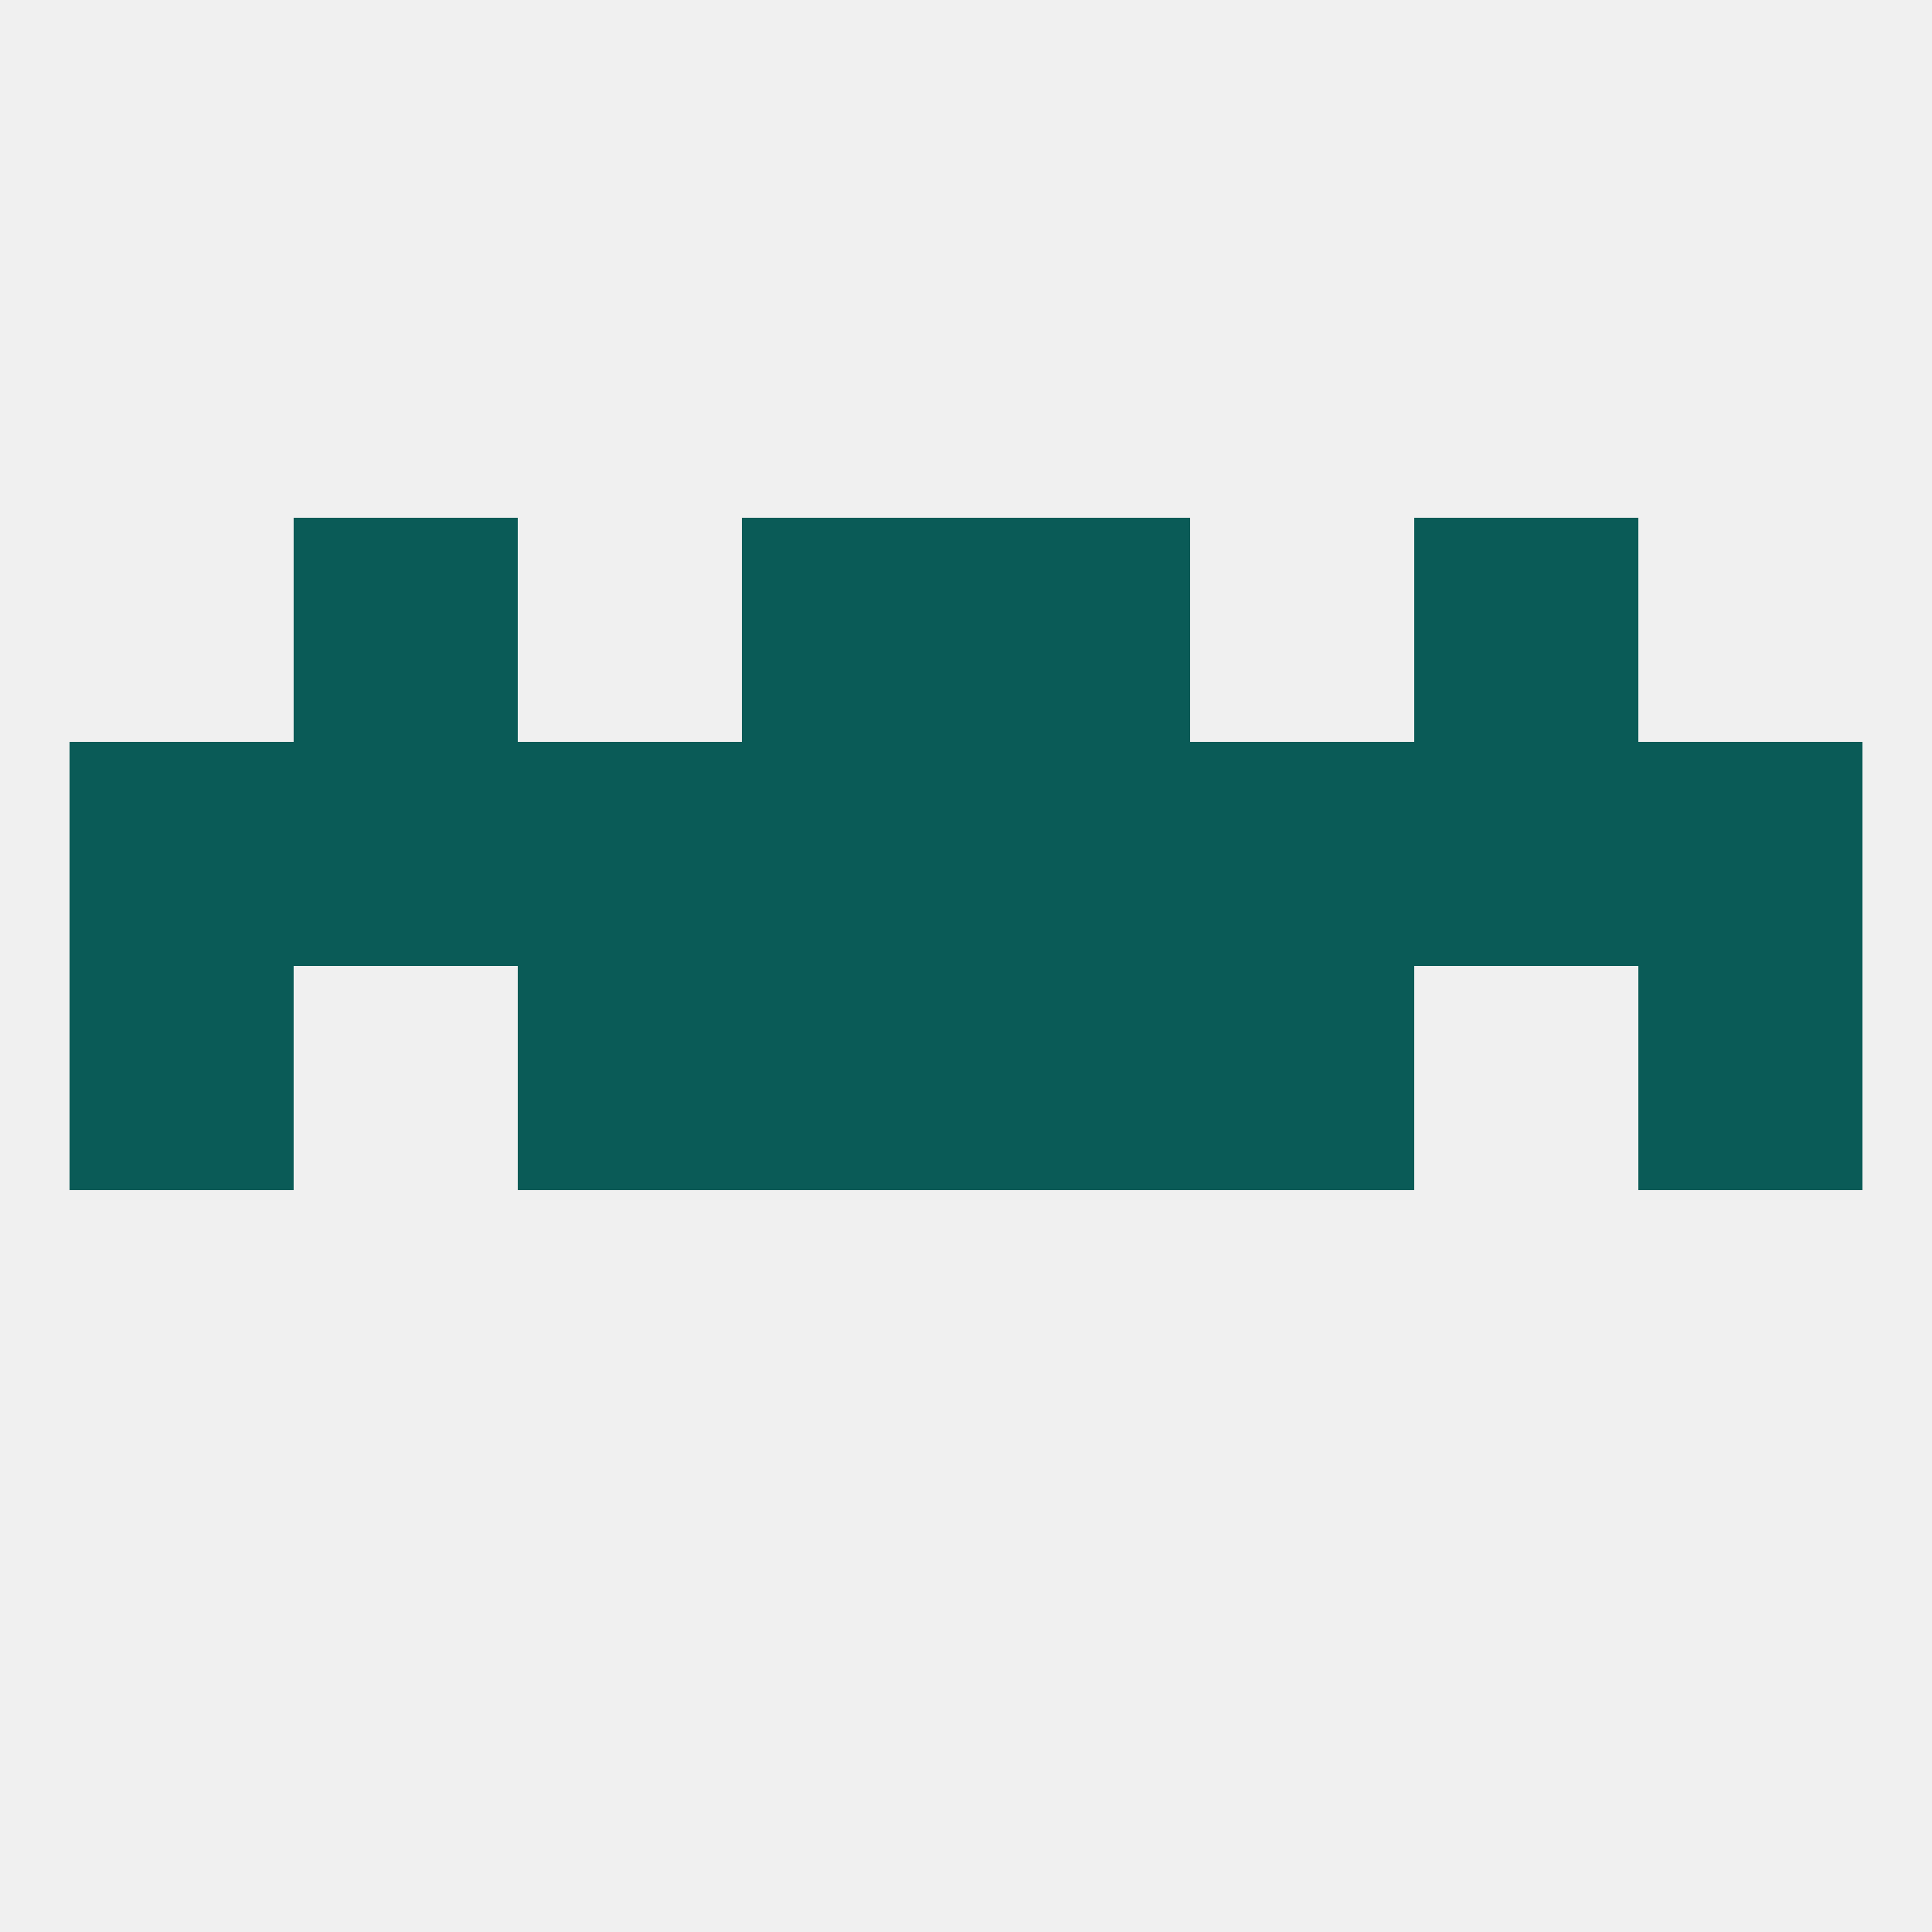
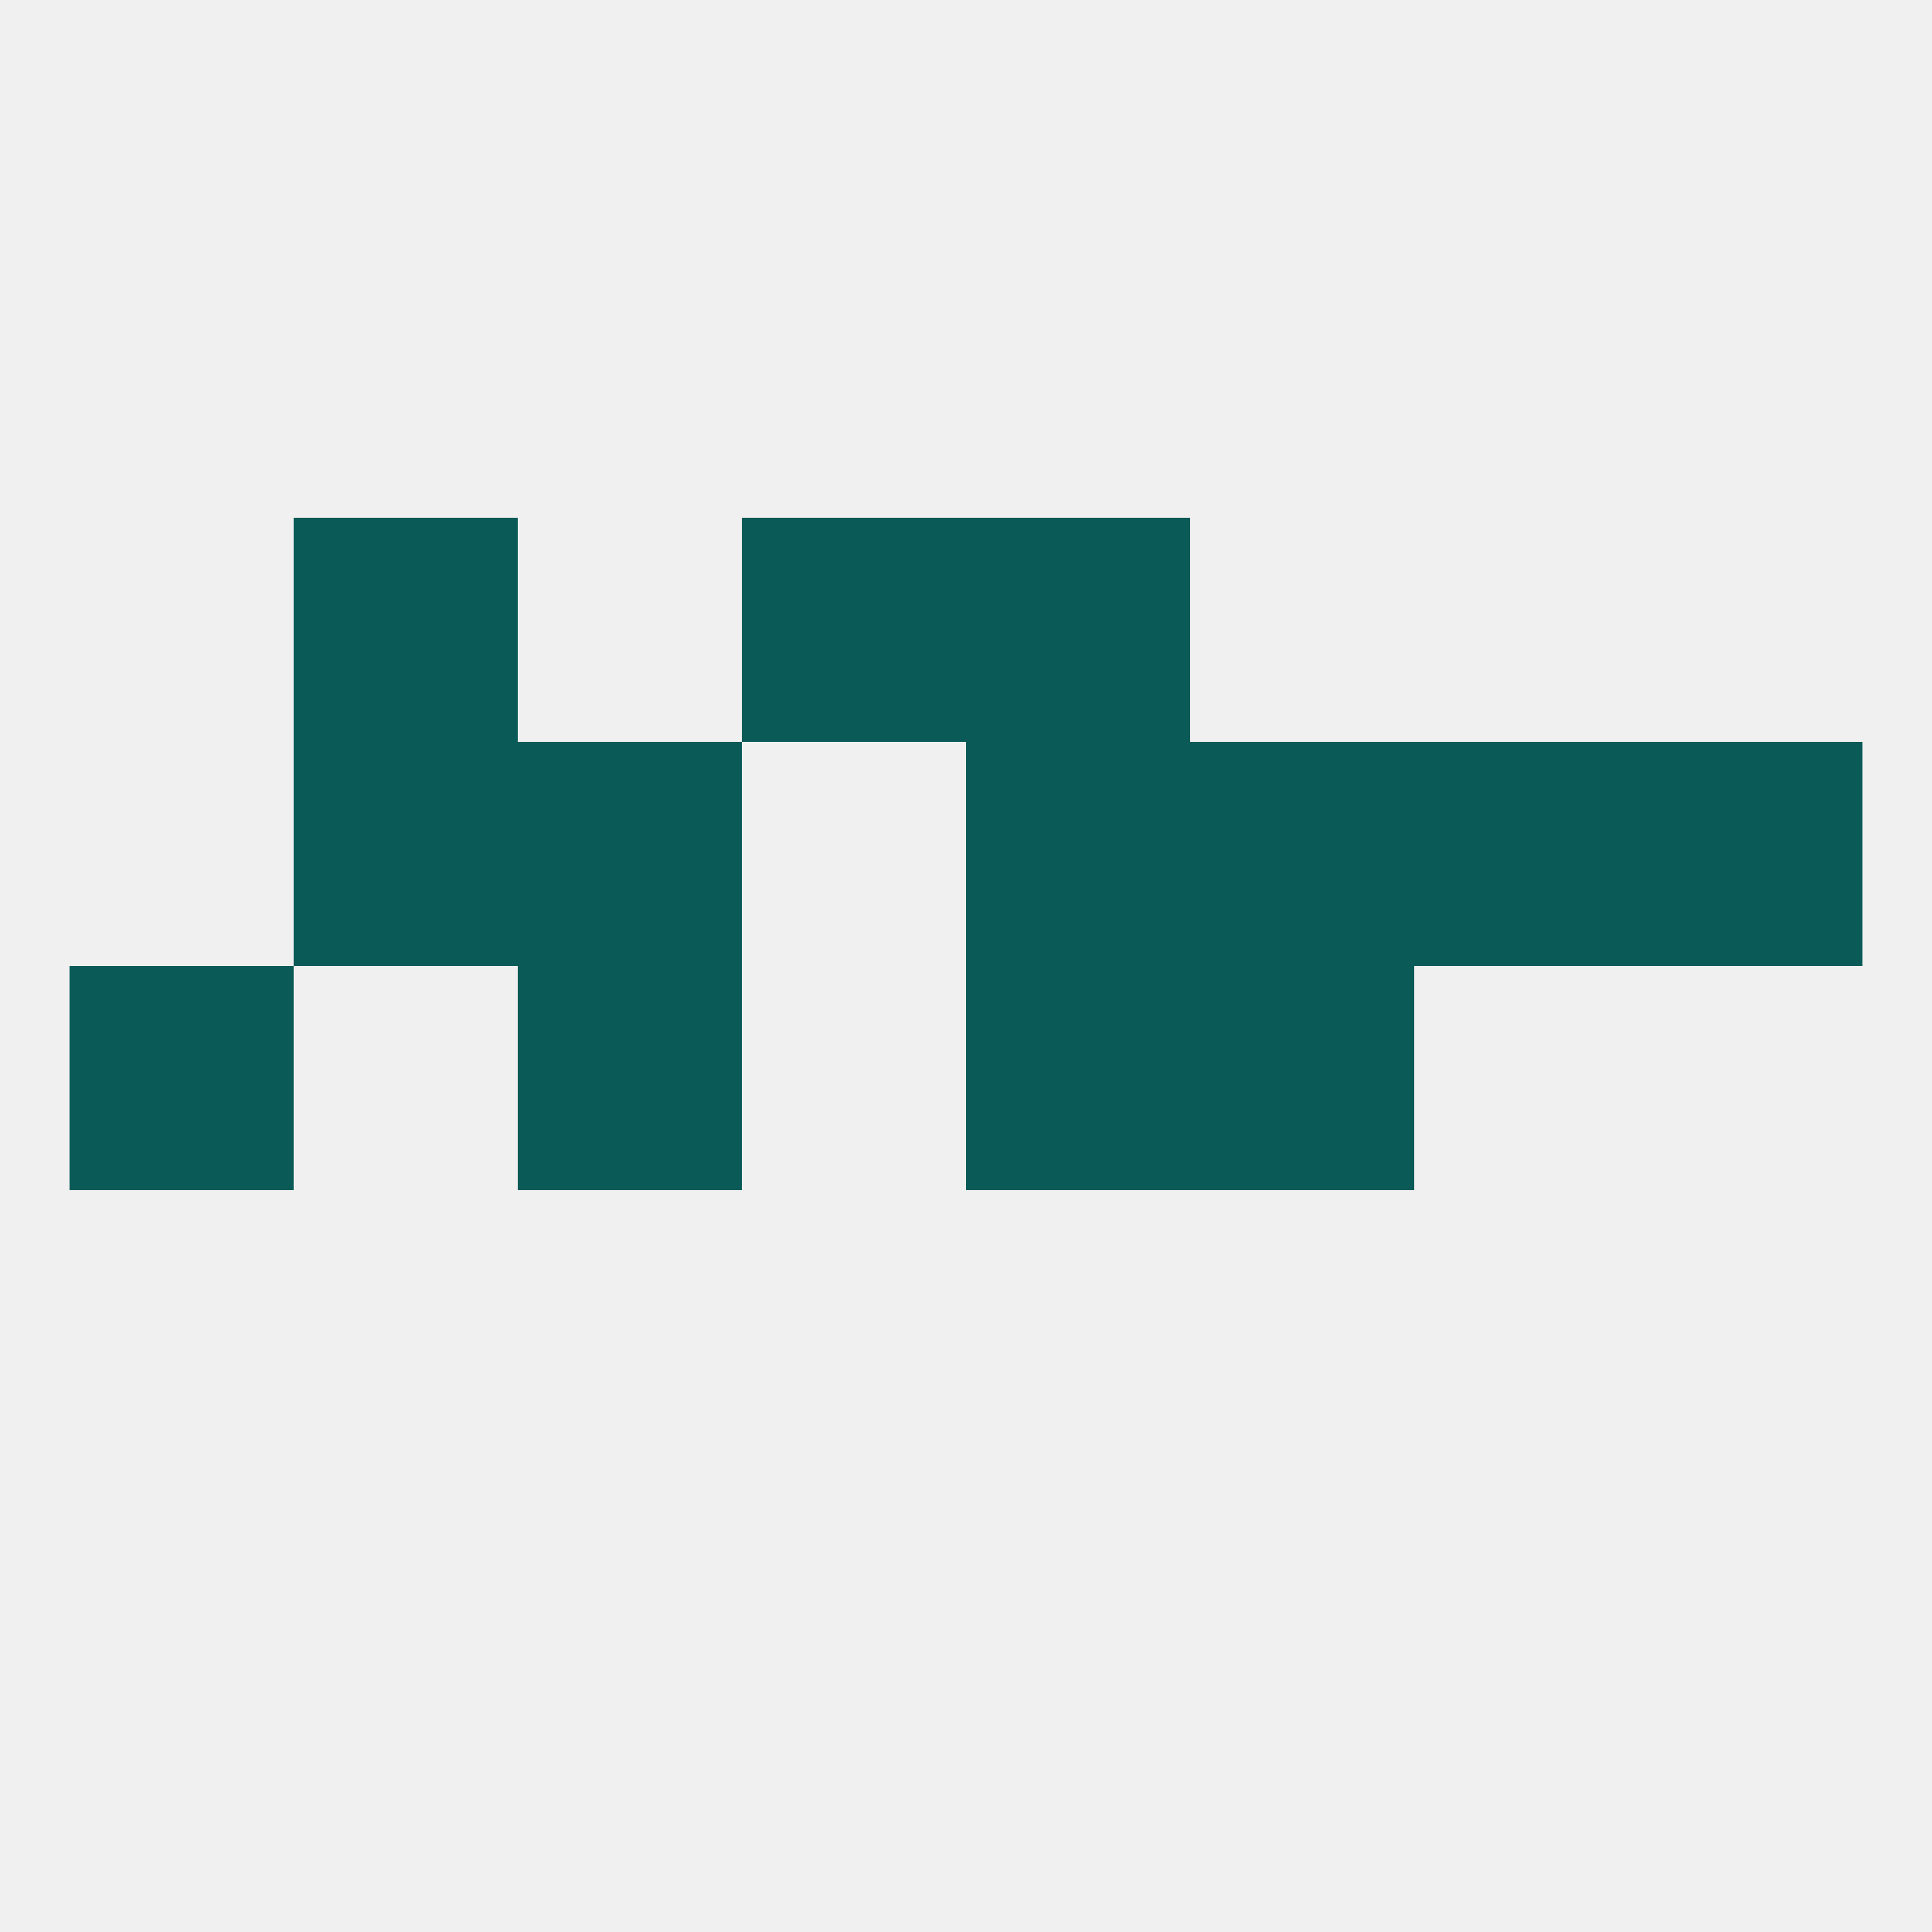
<svg xmlns="http://www.w3.org/2000/svg" version="1.1" baseprofile="full" width="250" height="250" viewBox="0 0 250 250">
  <rect width="100%" height="100%" fill="rgba(240,240,240,255)" />
  <rect x="9" y="125" width="29" height="29" fill="rgba(10,91,87,255)" />
-   <rect x="212" y="125" width="29" height="29" fill="rgba(10,91,87,255)" />
  <rect x="67" y="125" width="29" height="29" fill="rgba(10,91,87,255)" />
  <rect x="154" y="125" width="29" height="29" fill="rgba(10,91,87,255)" />
-   <rect x="96" y="125" width="29" height="29" fill="rgba(10,91,87,255)" />
  <rect x="125" y="125" width="29" height="29" fill="rgba(10,91,87,255)" />
  <rect x="183" y="96" width="29" height="29" fill="rgba(10,91,87,255)" />
  <rect x="67" y="96" width="29" height="29" fill="rgba(10,91,87,255)" />
  <rect x="154" y="96" width="29" height="29" fill="rgba(10,91,87,255)" />
-   <rect x="96" y="96" width="29" height="29" fill="rgba(10,91,87,255)" />
  <rect x="125" y="96" width="29" height="29" fill="rgba(10,91,87,255)" />
-   <rect x="9" y="96" width="29" height="29" fill="rgba(10,91,87,255)" />
  <rect x="212" y="96" width="29" height="29" fill="rgba(10,91,87,255)" />
  <rect x="38" y="96" width="29" height="29" fill="rgba(10,91,87,255)" />
-   <rect x="183" y="67" width="29" height="29" fill="rgba(10,91,87,255)" />
  <rect x="96" y="67" width="29" height="29" fill="rgba(10,91,87,255)" />
  <rect x="125" y="67" width="29" height="29" fill="rgba(10,91,87,255)" />
  <rect x="38" y="67" width="29" height="29" fill="rgba(10,91,87,255)" />
</svg>